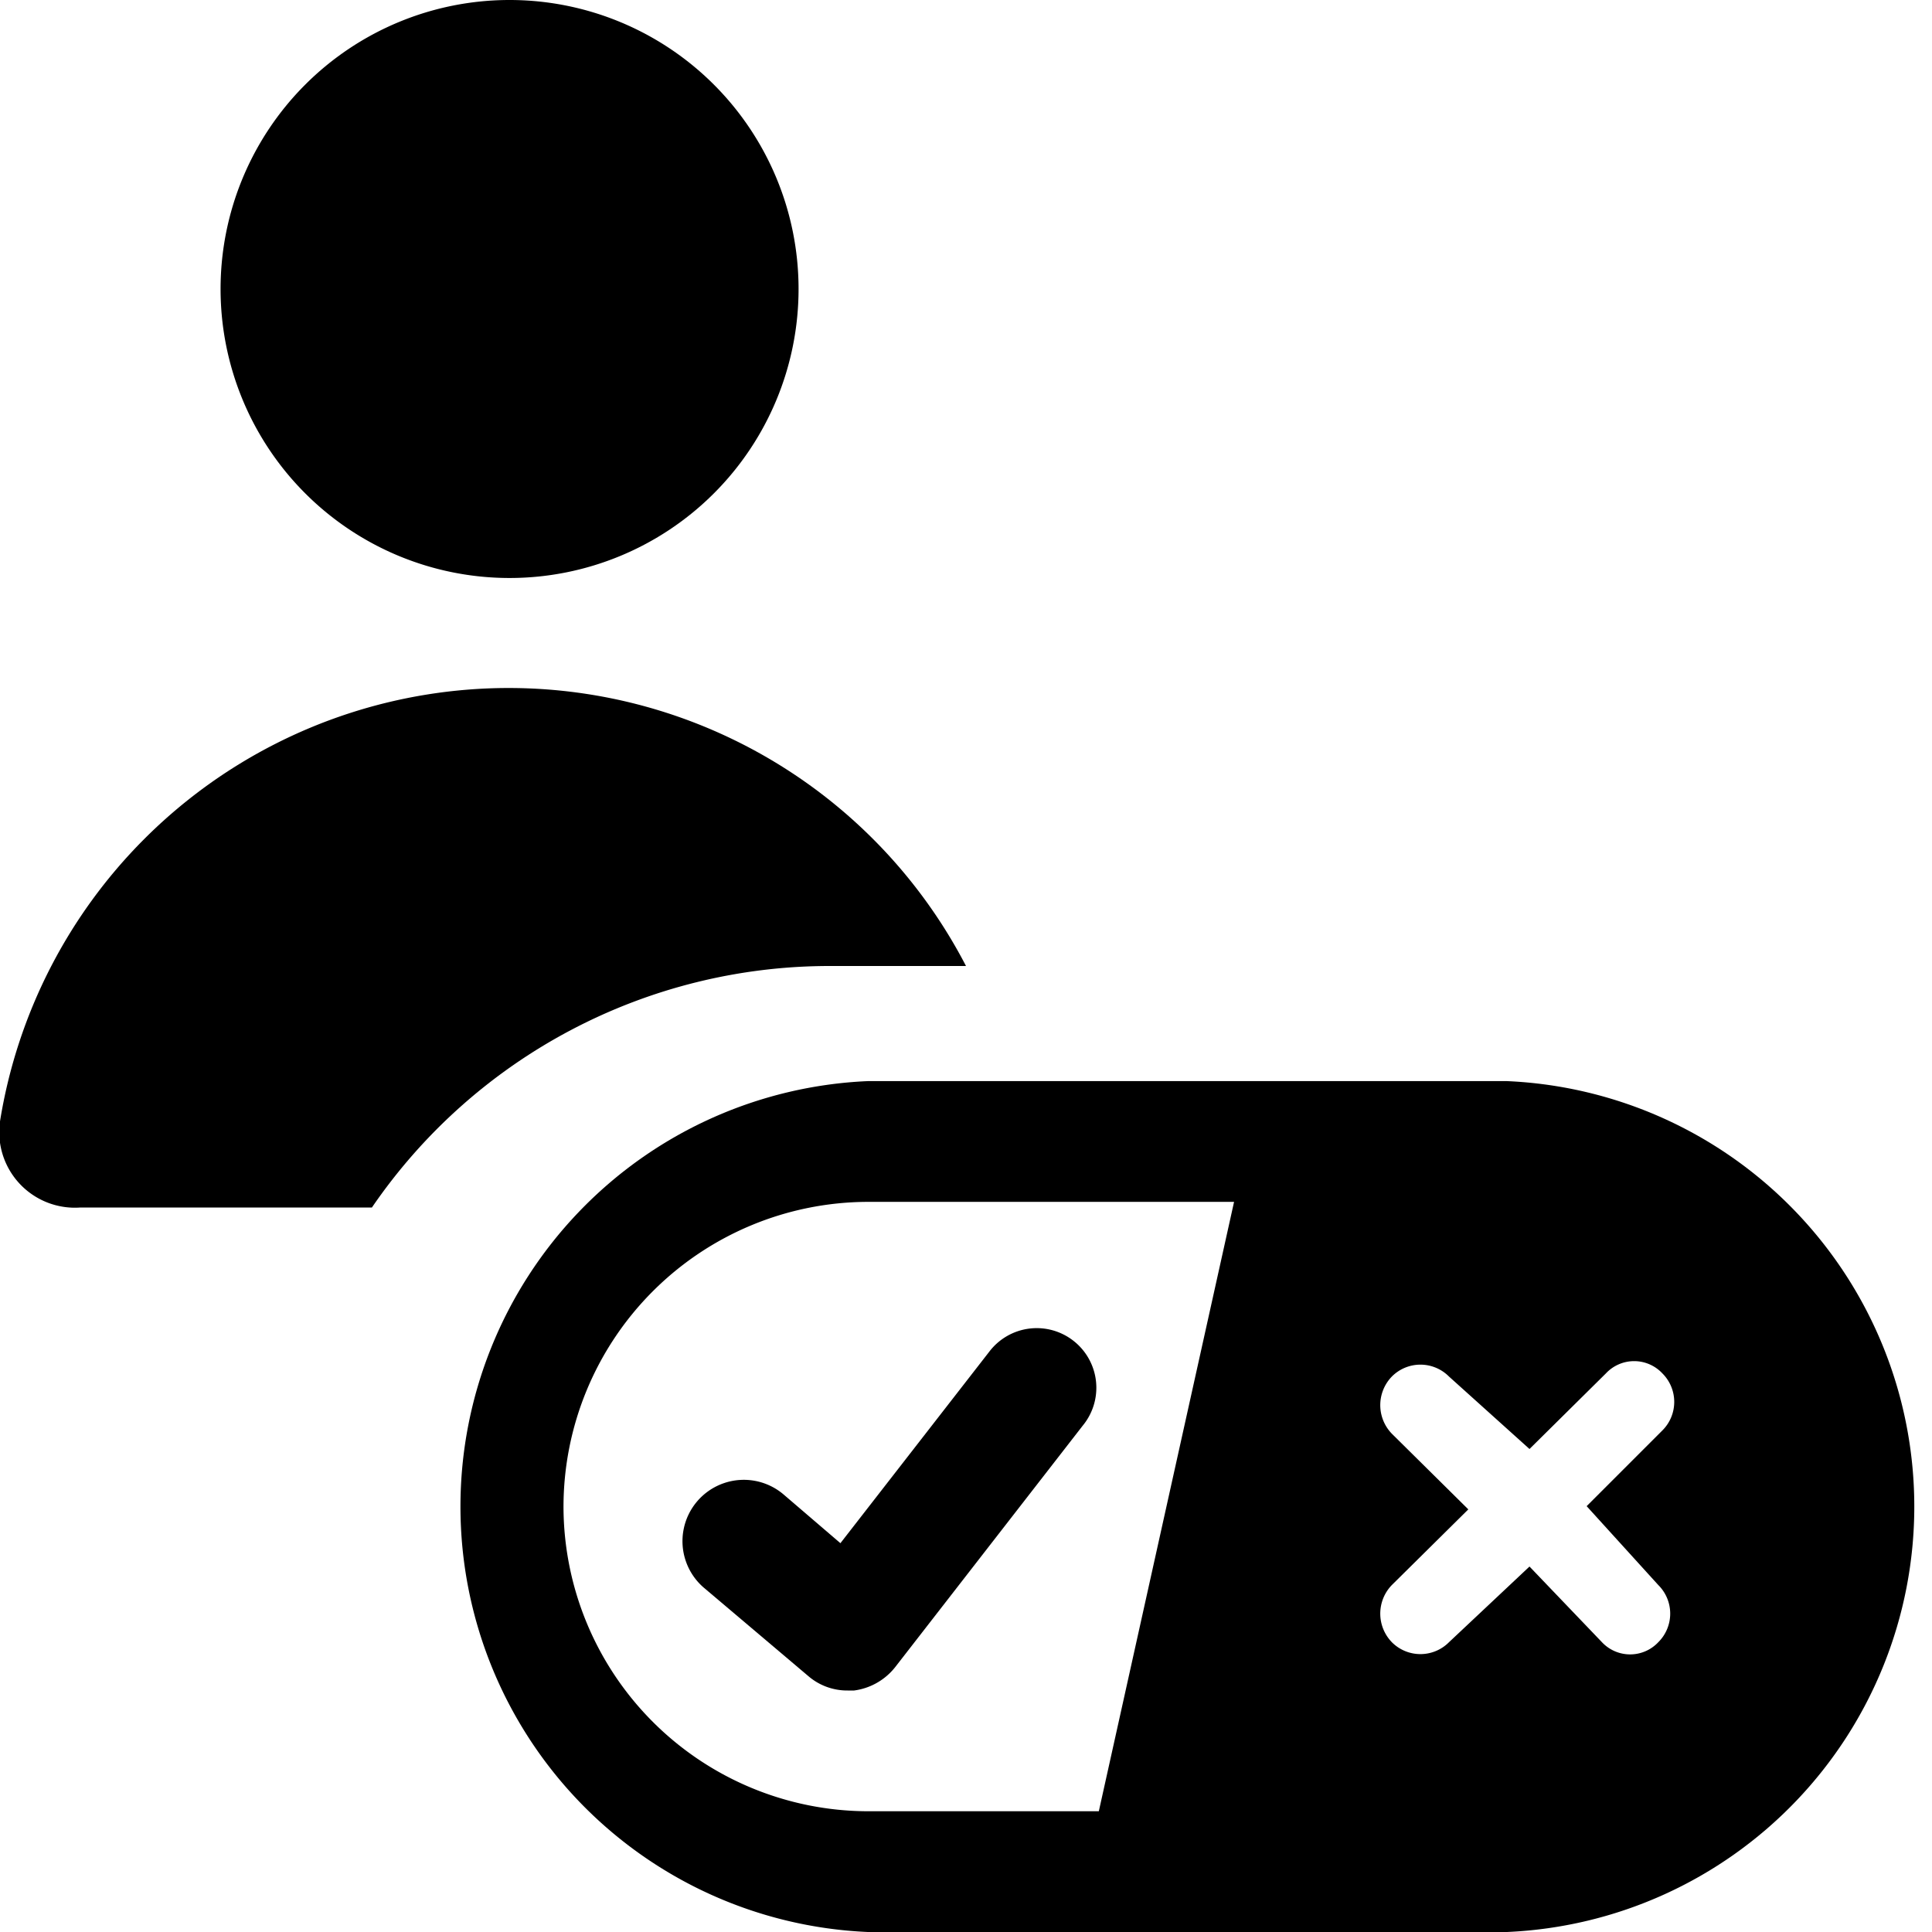
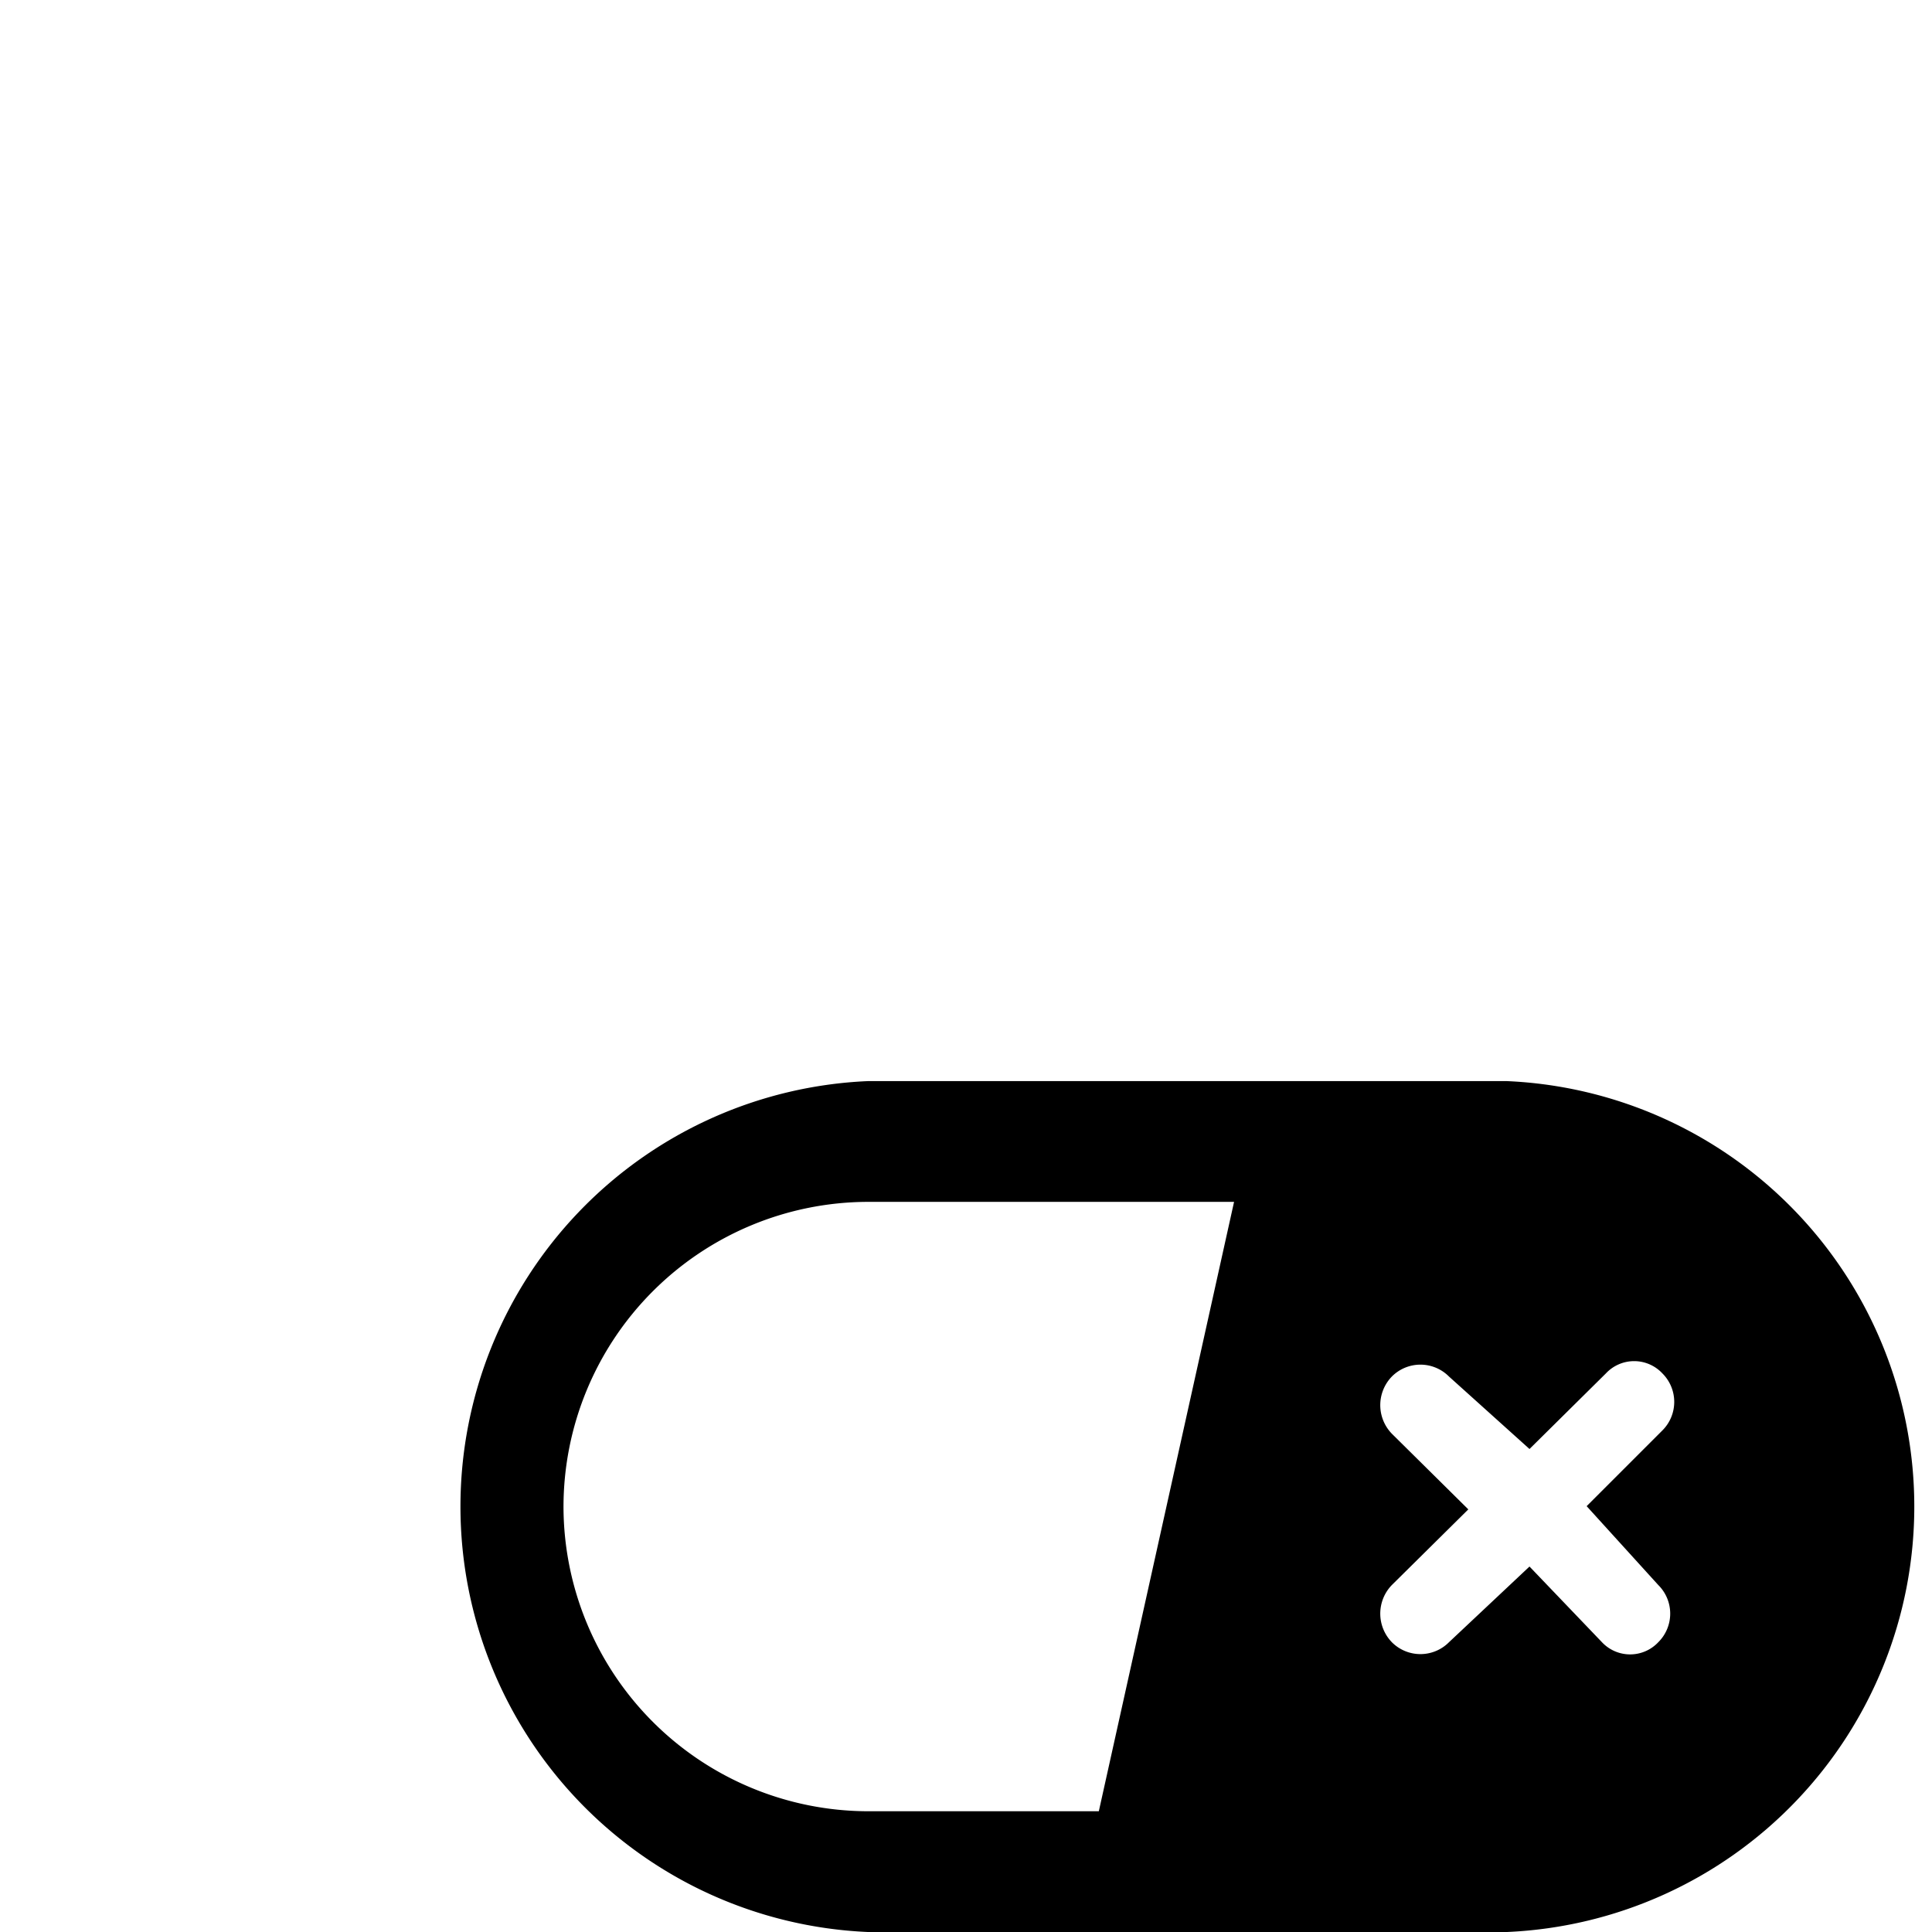
<svg xmlns="http://www.w3.org/2000/svg" viewBox="0 0 24 24">
  <g>
-     <path d="M2.74 3.59a3.59 3.59 0 1 0 7.18 0 3.59 3.59 0 1 0 -7.18 0" fill="#000000" stroke-width="1" />
-     <path d="M10.31 12H12a6.4 6.4 0 0 0 -12 1.93A0.94 0.94 0 0 0 1 15h3.62a6.89 6.89 0 0 1 5.69 -3Z" fill="#000000" stroke-width="1" />
    <g>
-       <path d="M13.34 16.66a0.74 0.74 0 0 0 -1.05 0.13l-1.85 2.38 -0.7 -0.6a0.76 0.76 0 0 0 -1 1.15l1.3 1.1a0.74 0.74 0 0 0 0.49 0.18h0.08a0.78 0.78 0 0 0 0.51 -0.29l2.33 -3a0.74 0.74 0 0 0 -0.11 -1.05Z" fill="#000000" stroke-width="1" />
      <path d="M18.72 13.43h-7.94a5.29 5.29 0 0 0 0 10.57h7.94a5.29 5.29 0 0 0 0 -10.57Zm1.88 6.26a0.5 0.5 0 0 1 0 0.71 0.48 0.48 0 0 1 -0.7 0l-0.9 -0.94 -1 0.94a0.5 0.5 0 0 1 -0.71 0 0.51 0.51 0 0 1 0 -0.71l0.95 -0.94 -0.95 -0.94a0.51 0.51 0 0 1 0 -0.71 0.5 0.5 0 0 1 0.71 0l1 0.9 0.95 -0.94a0.48 0.48 0 0 1 0.7 0 0.5 0.5 0 0 1 0 0.71l-0.94 0.94ZM7 18.72a3.79 3.79 0 0 1 3.78 -3.79h4.55l-1.68 7.57h-2.87A3.79 3.79 0 0 1 7 18.72Z" fill="#000000" stroke-width="1" />
    </g>
  </g>
</svg>